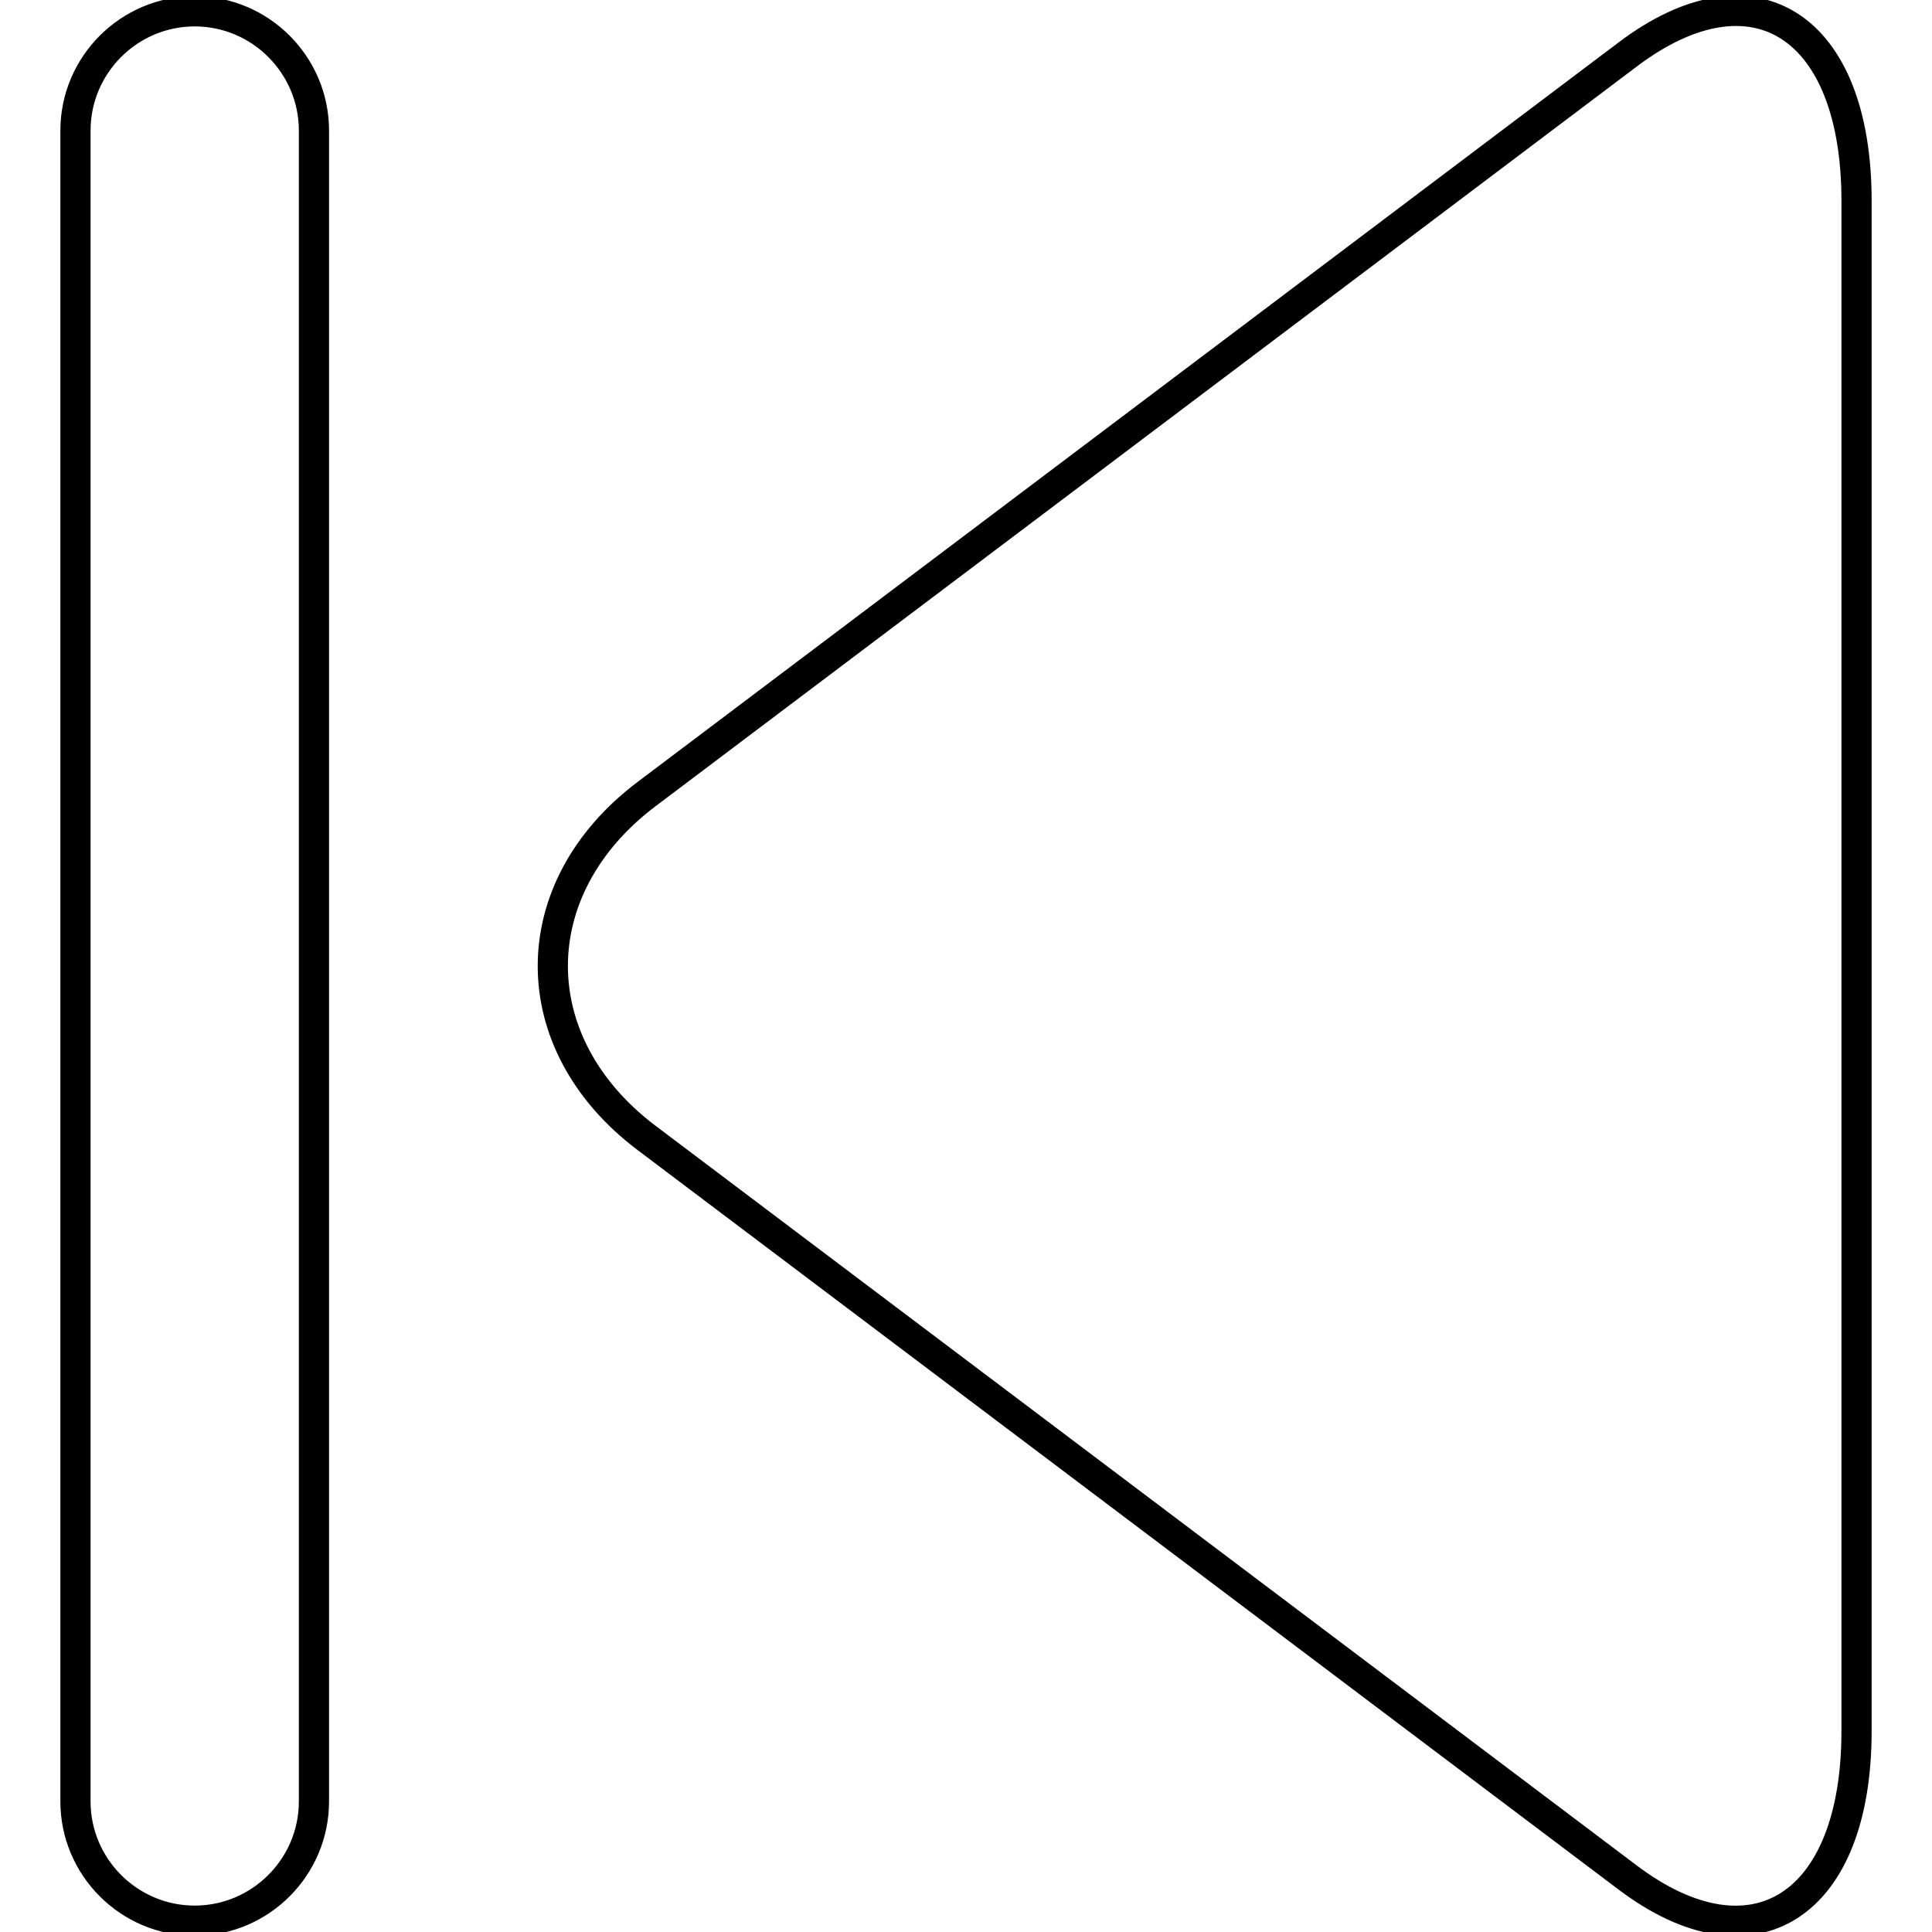
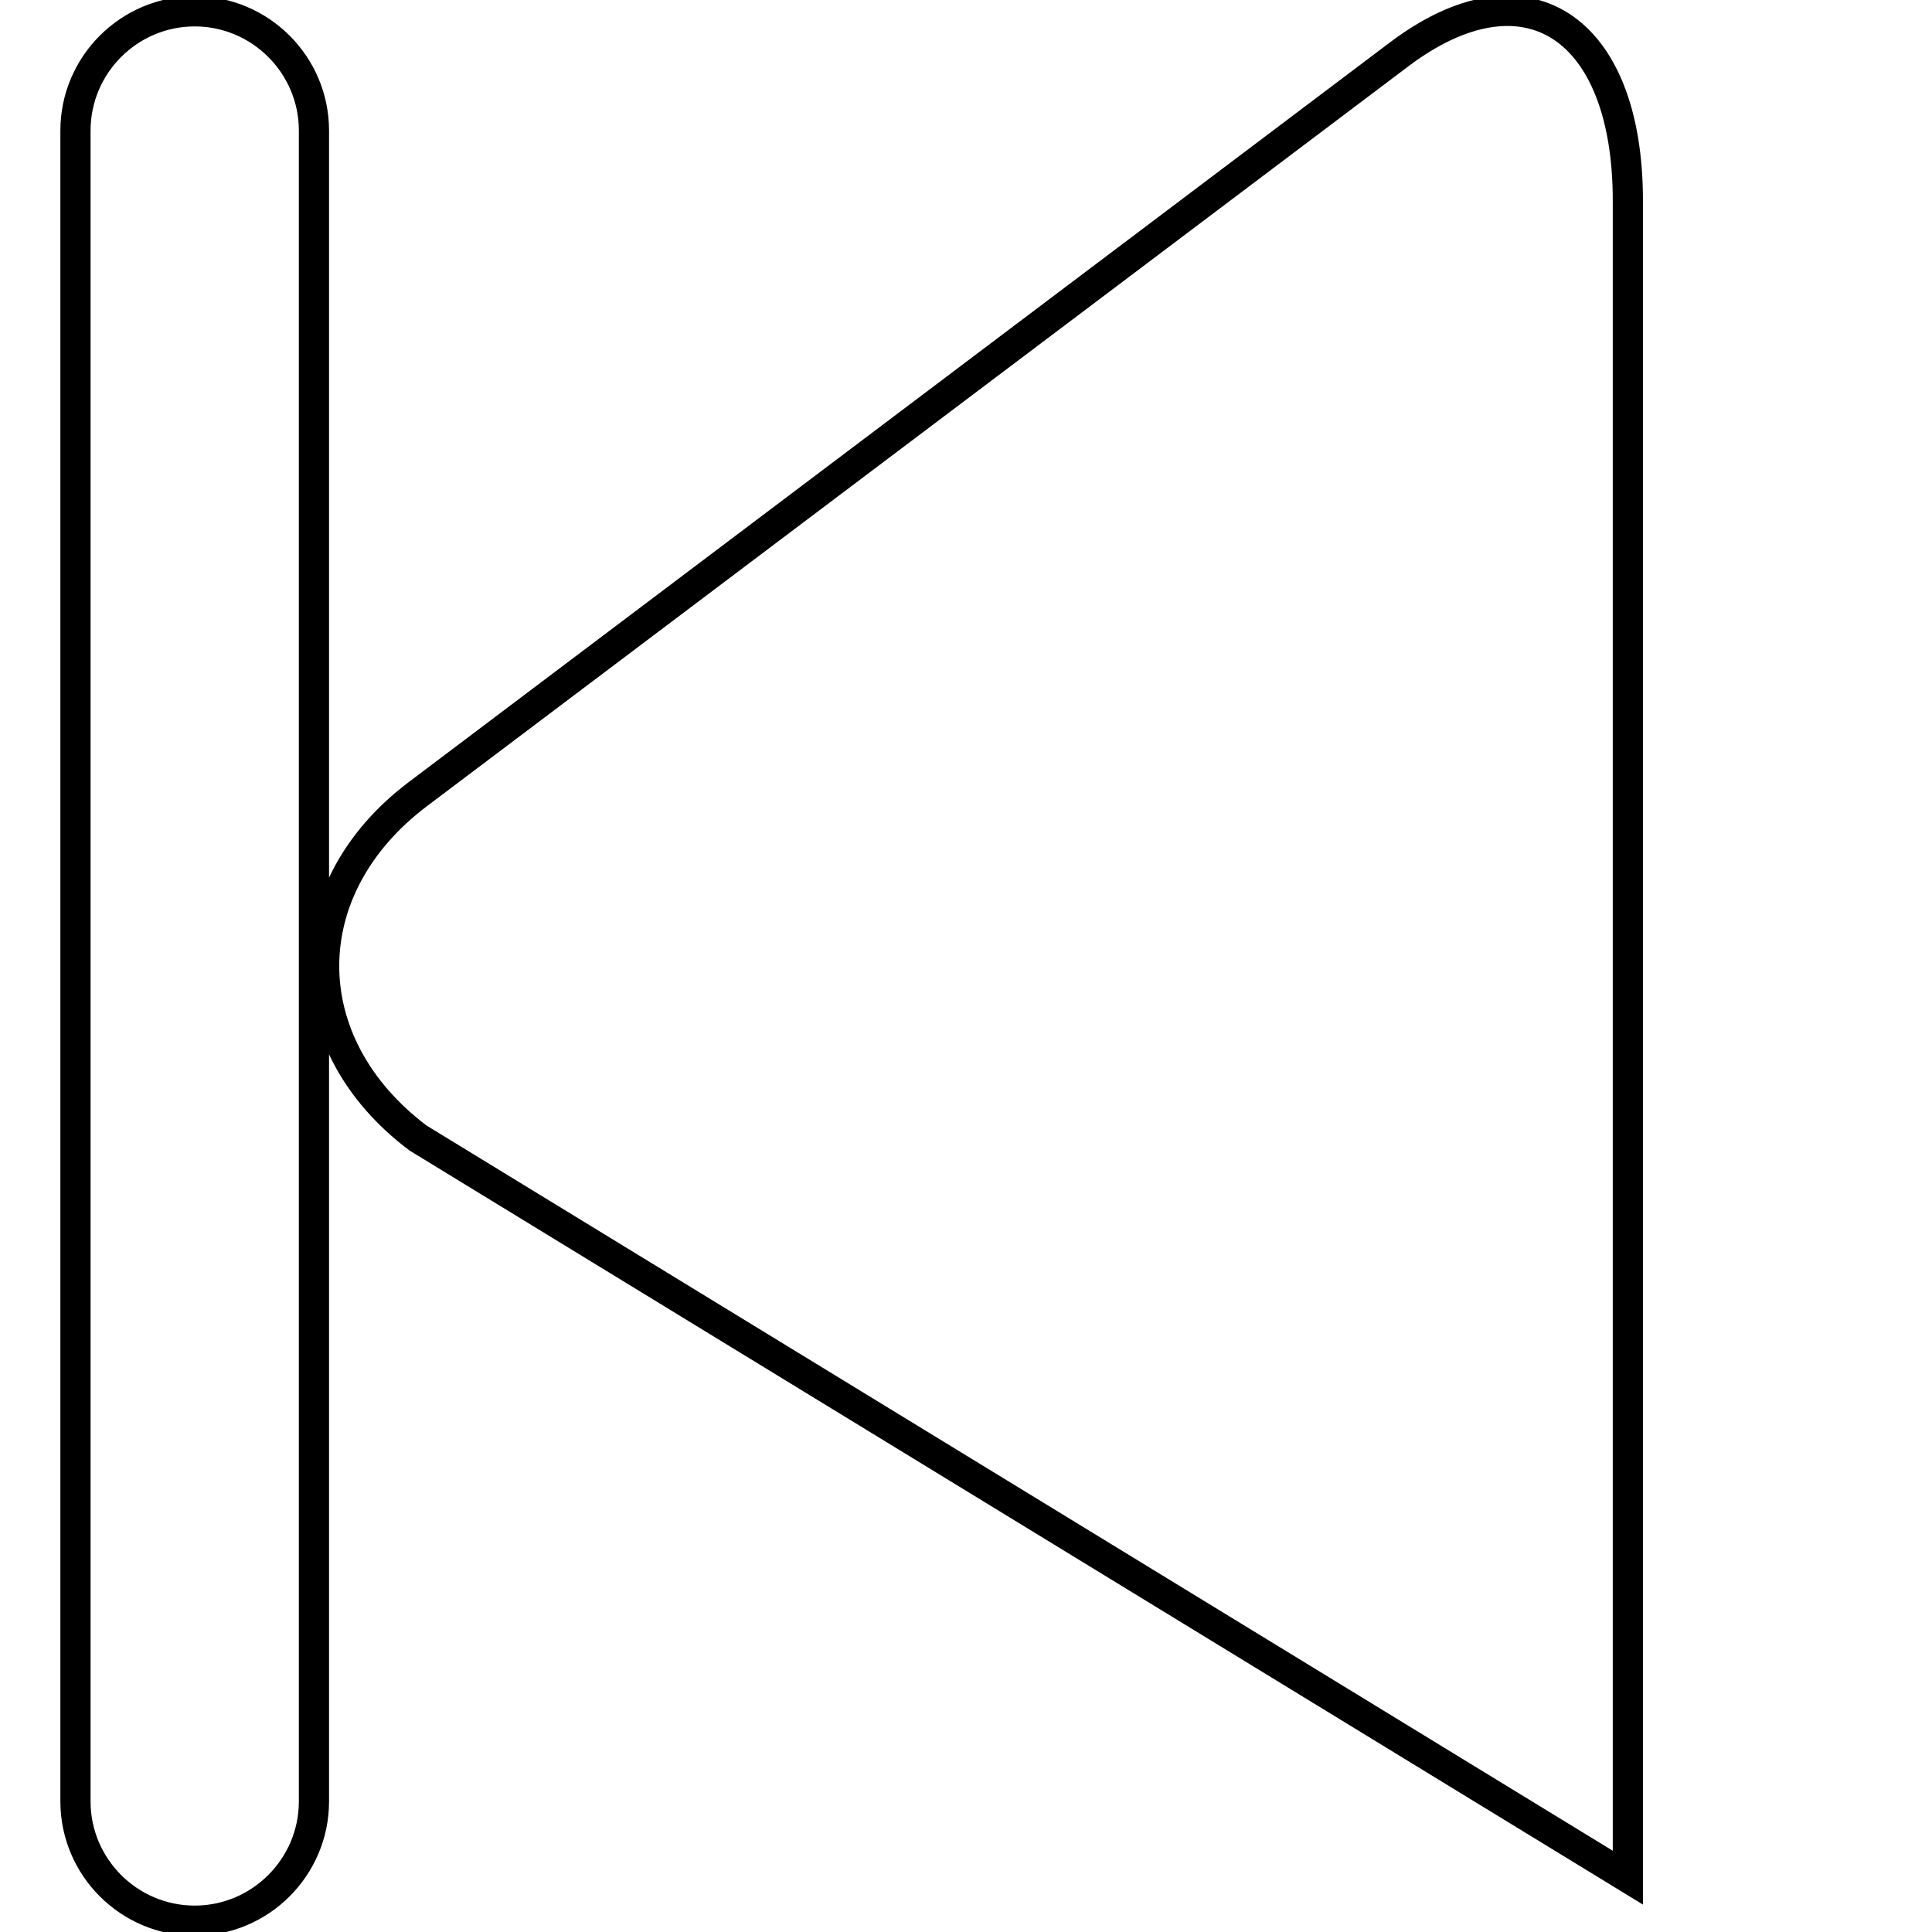
<svg xmlns="http://www.w3.org/2000/svg" version="1.1" x="0px" y="0px" viewBox="0 0 256 256" enable-background="new 0 0 256 256" xml:space="preserve">
  <g>
-     <path stroke-width="4" fill-opacity="0" stroke="#000000" d="M215.7,248.8c16.6,12.5,30.3,3.8,30.3-19.4V26.6c0-23.2-13.6-32-30.3-19.4l-130,98 c-16.6,12.5-16.6,33.1,0,45.6L215.7,248.8z M25.8,254.5c-8.7,0-15.8-7.1-15.8-15.8V17.3c0-8.7,7.1-15.8,15.8-15.8 c8.7,0,15.8,7.1,15.8,15.8v221.4C41.6,247.4,34.5,254.5,25.8,254.5z" />
+     <path stroke-width="4" fill-opacity="0" stroke="#000000" d="M215.7,248.8V26.6c0-23.2-13.6-32-30.3-19.4l-130,98 c-16.6,12.5-16.6,33.1,0,45.6L215.7,248.8z M25.8,254.5c-8.7,0-15.8-7.1-15.8-15.8V17.3c0-8.7,7.1-15.8,15.8-15.8 c8.7,0,15.8,7.1,15.8,15.8v221.4C41.6,247.4,34.5,254.5,25.8,254.5z" />
  </g>
</svg>